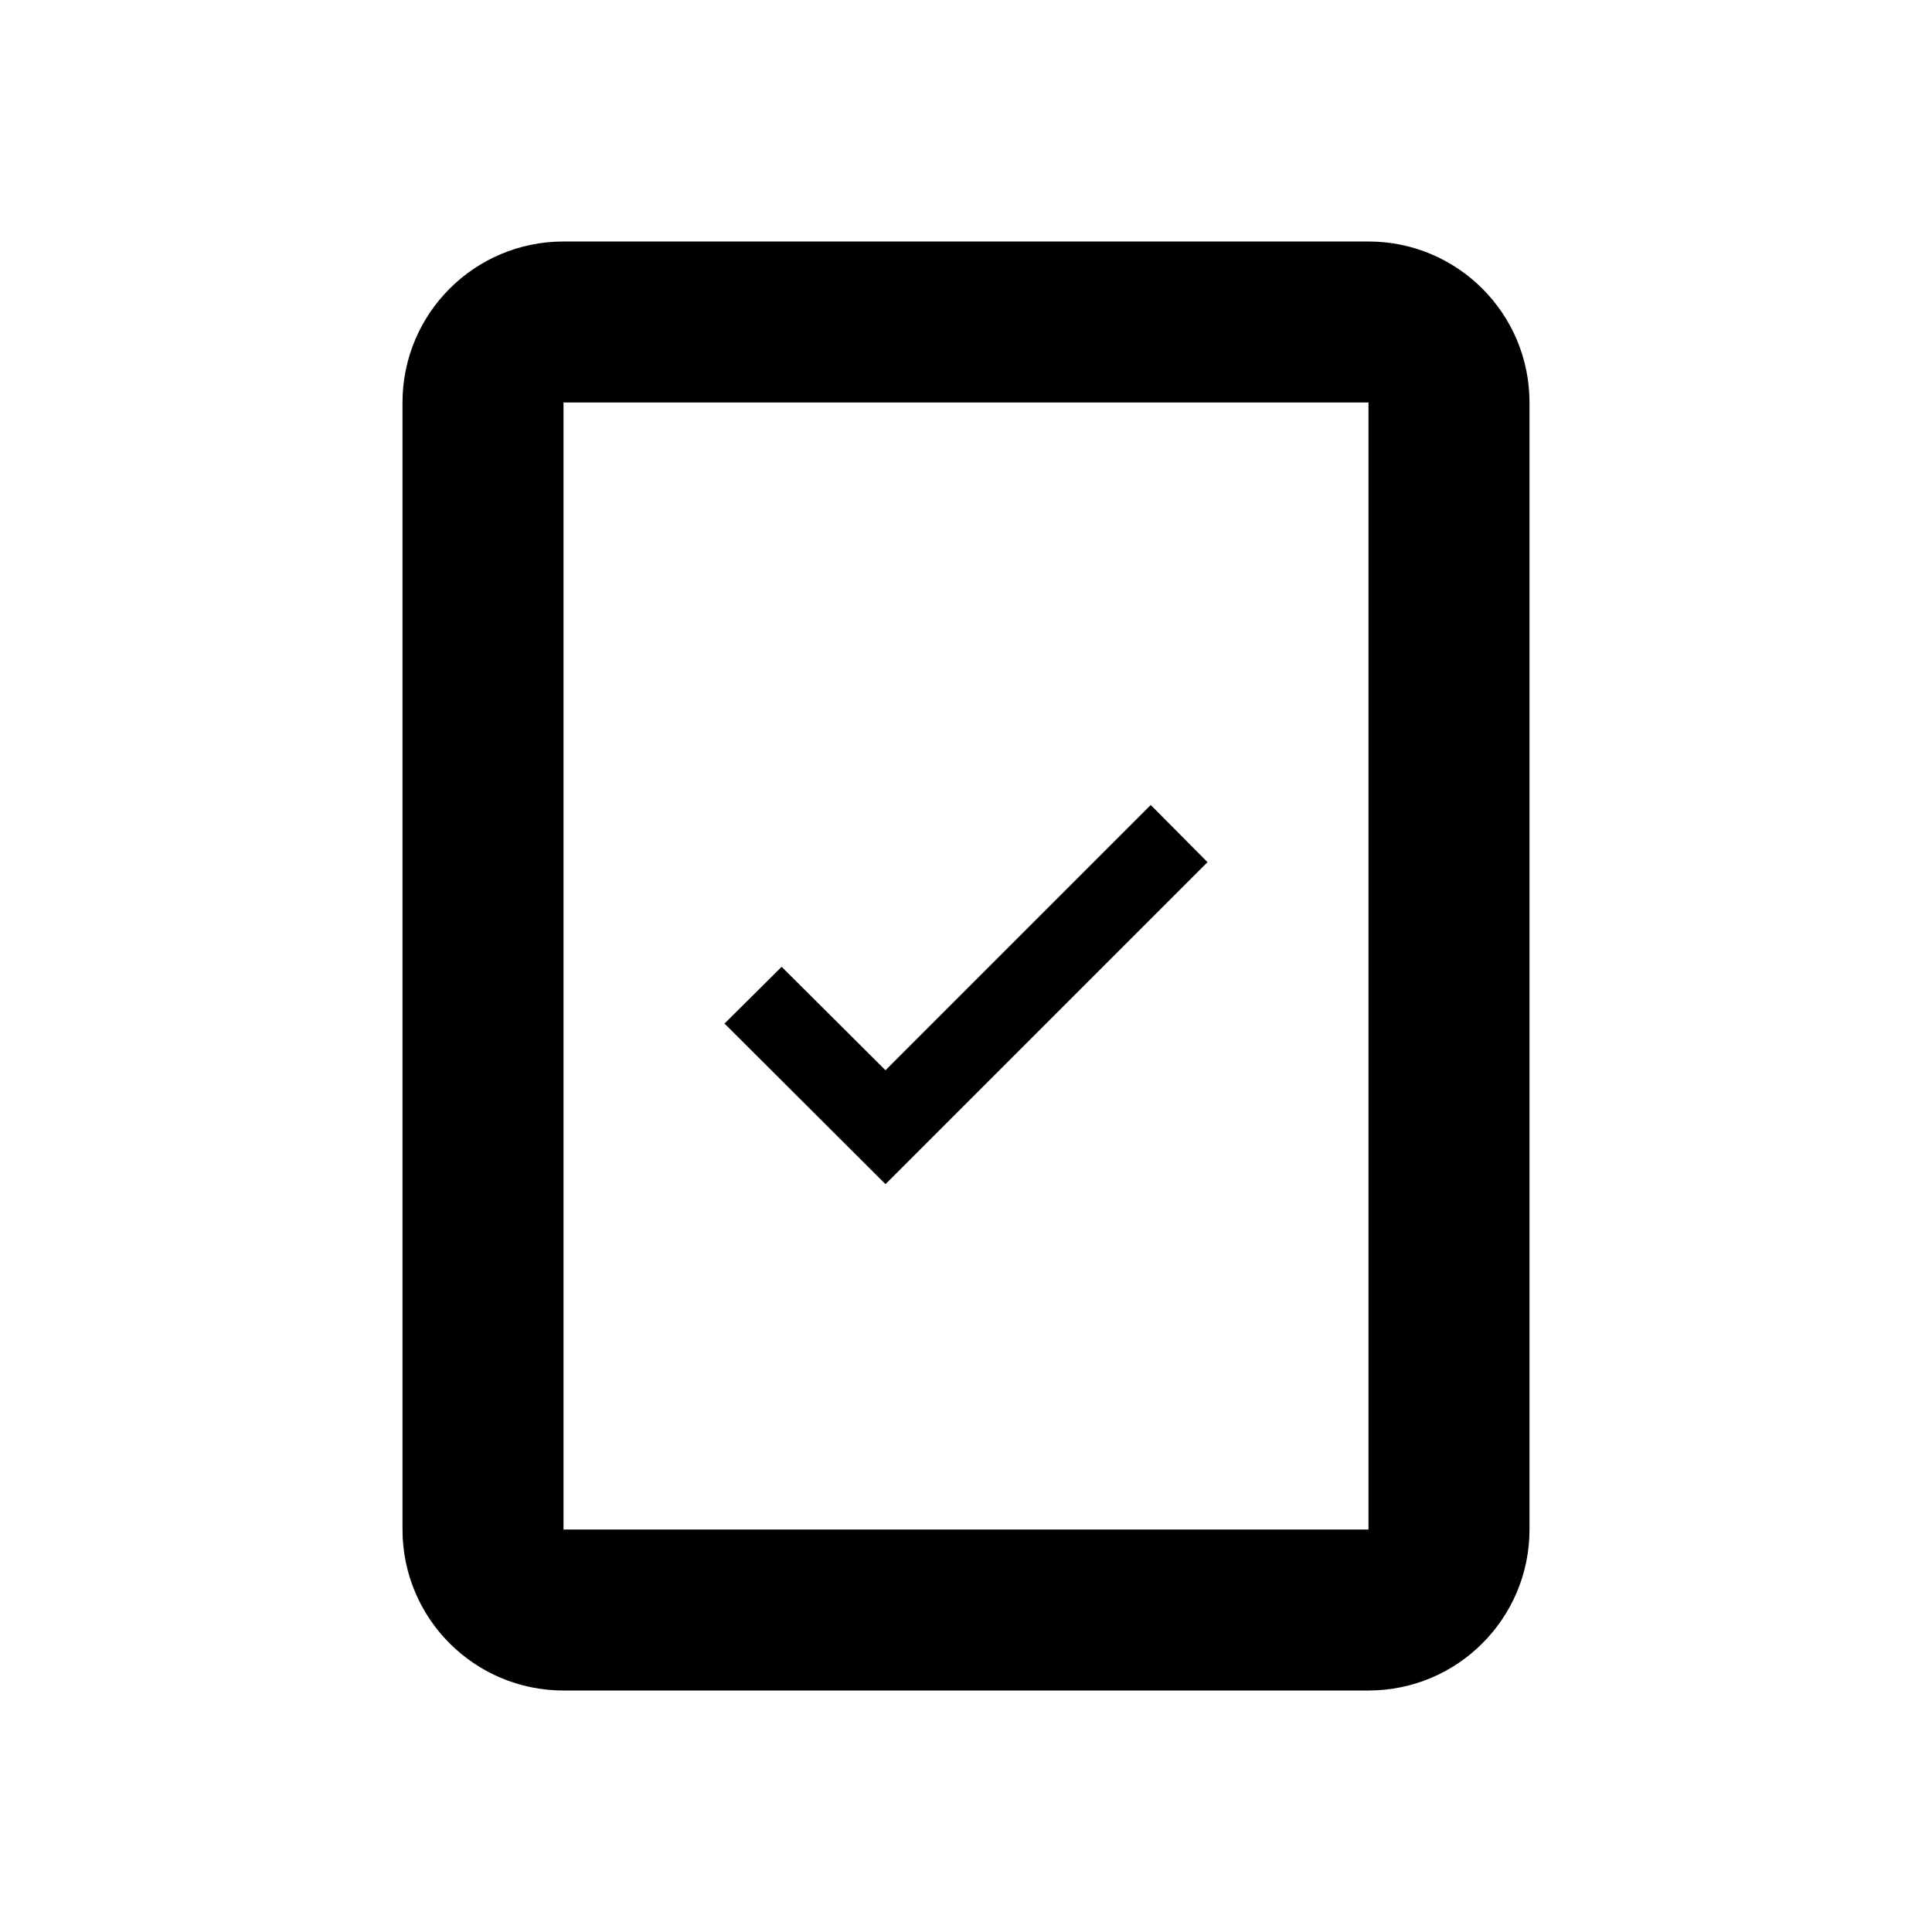
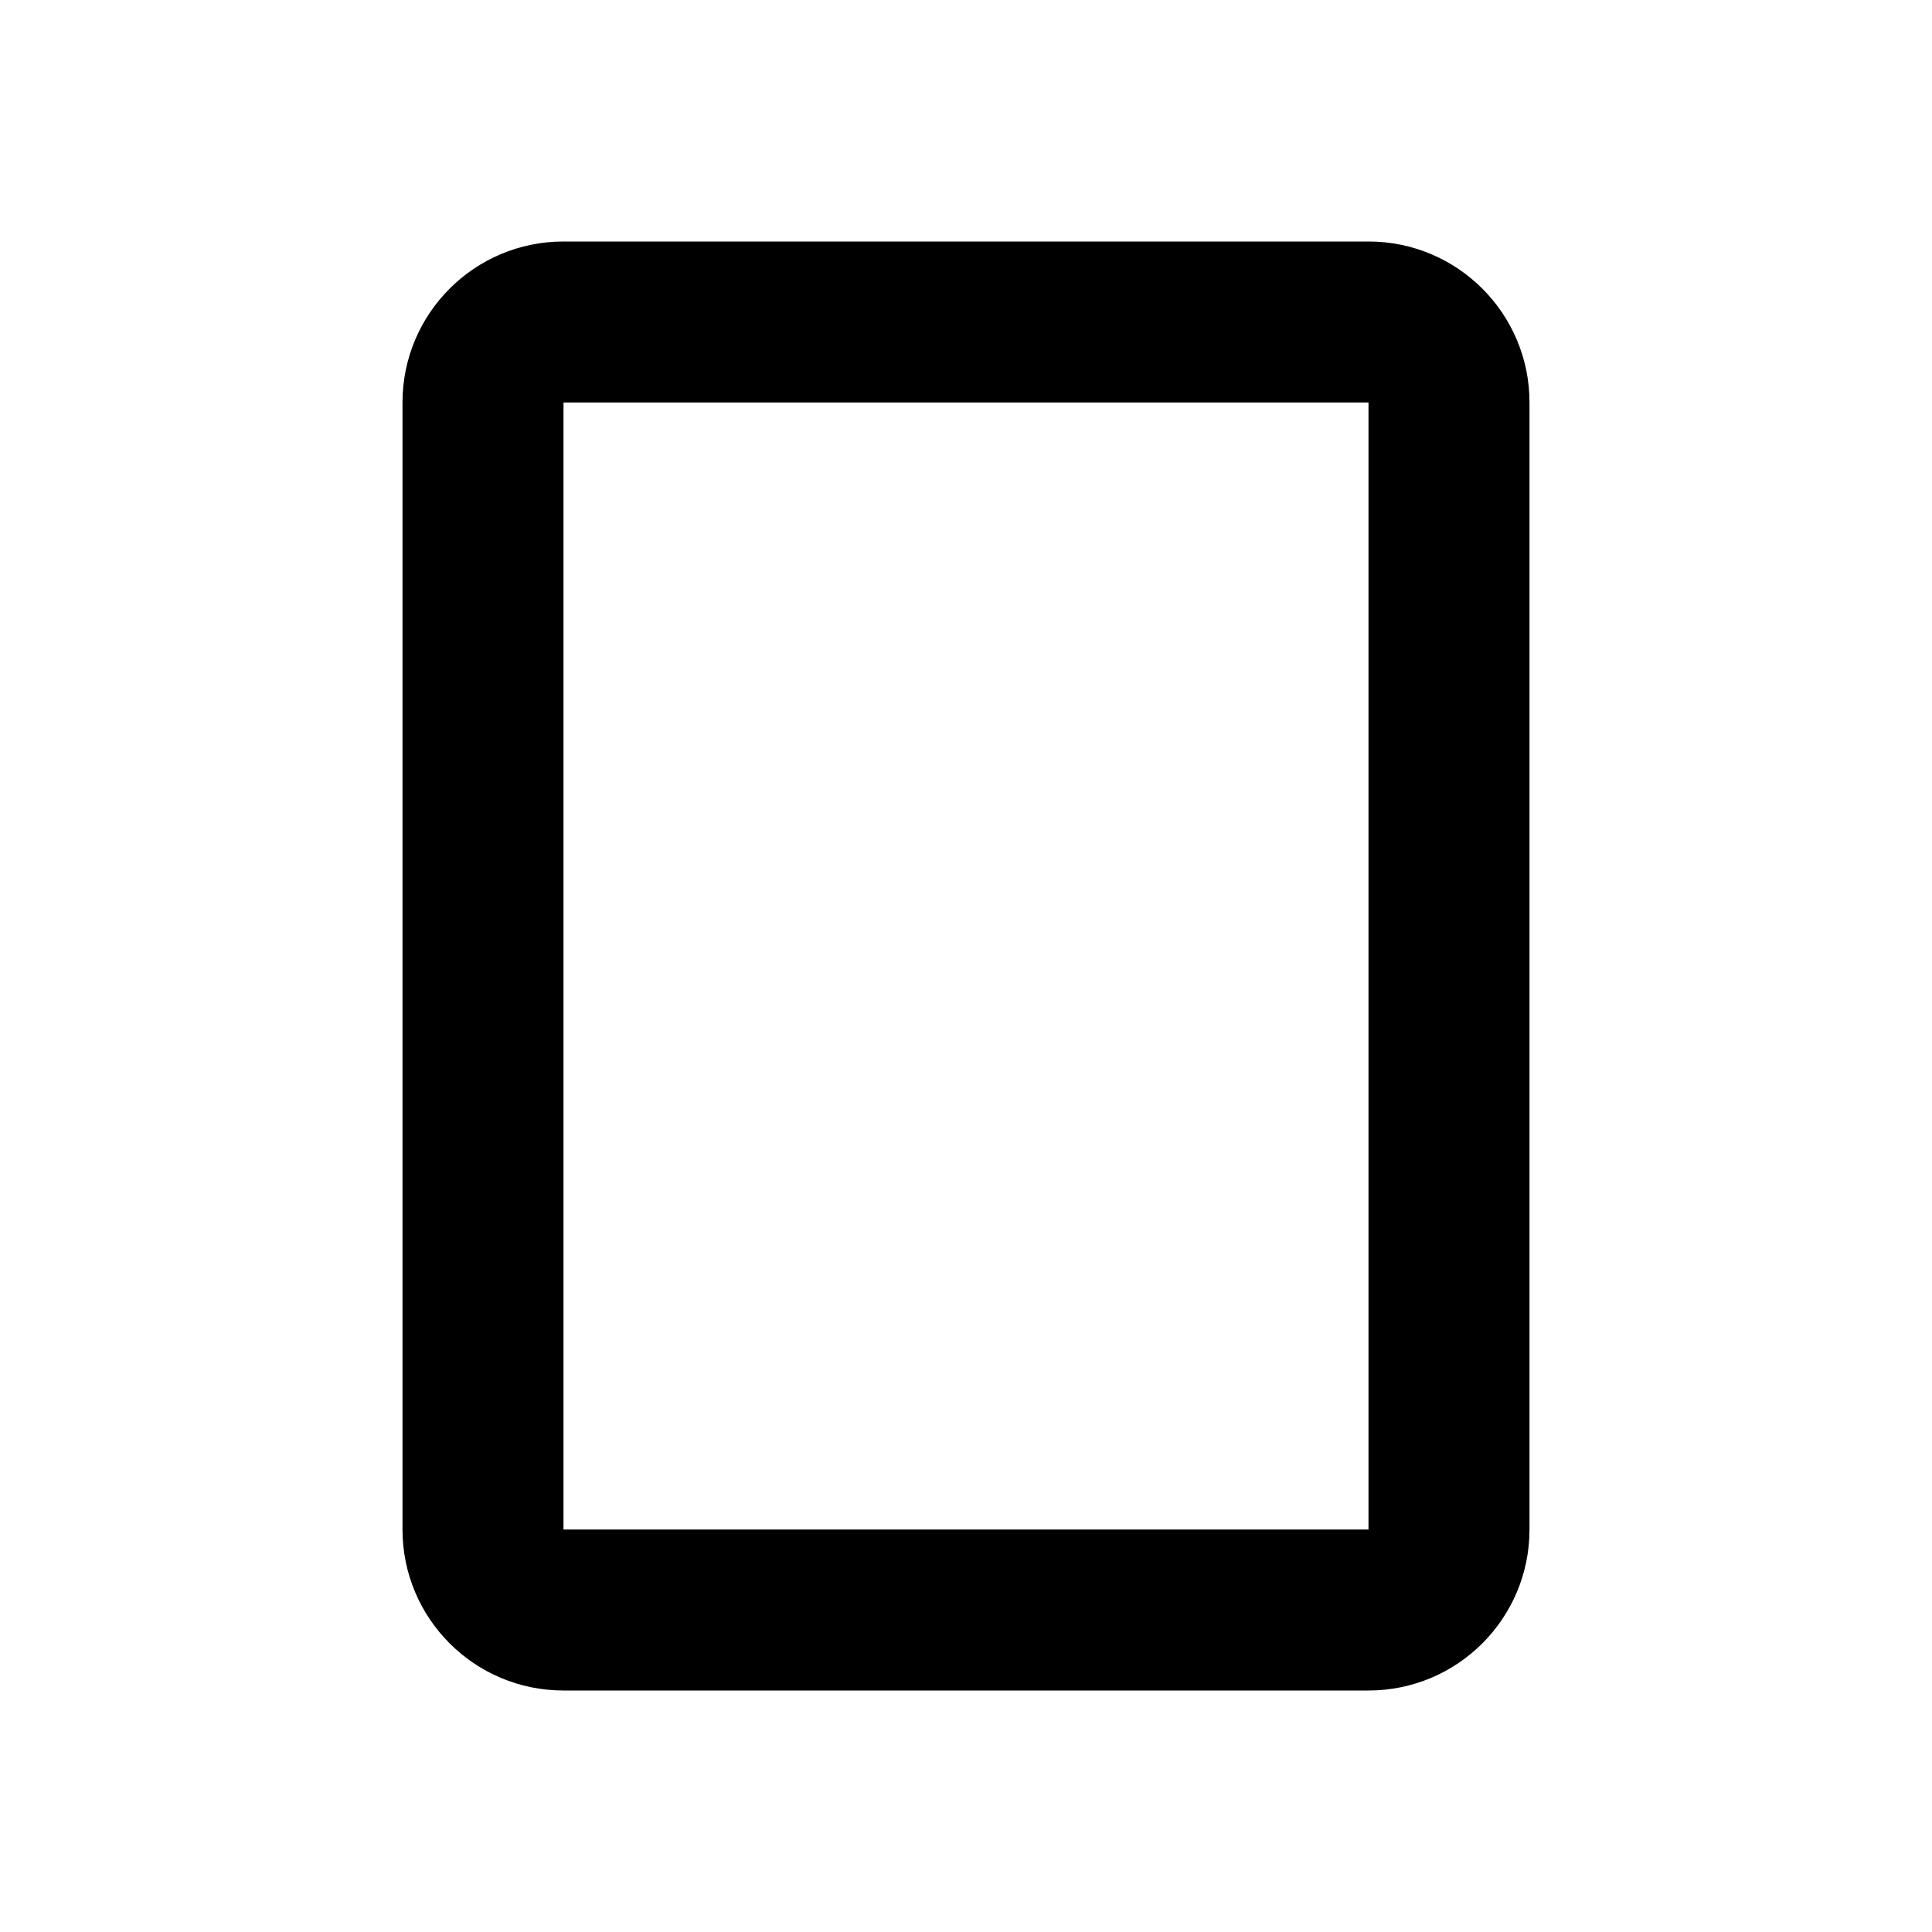
<svg xmlns="http://www.w3.org/2000/svg" width="24" height="24" viewBox="0 0 24 24" fill="none">
-   <path d="M14.295 10L15 10.71L11 14.71L9 12.715L9.71 12.01L11 13.295L14.295 10Z" fill="black" />
  <path fill-rule="evenodd" clip-rule="evenodd" d="M5 5C5 3.895 5.895 3 7 3H17C18.105 3 19 3.895 19 5V19C19 20.105 18.105 21 17 21H7C5.895 21 5 20.105 5 19V5ZM7 5H17V19H7V5Z" fill="black" />
</svg>